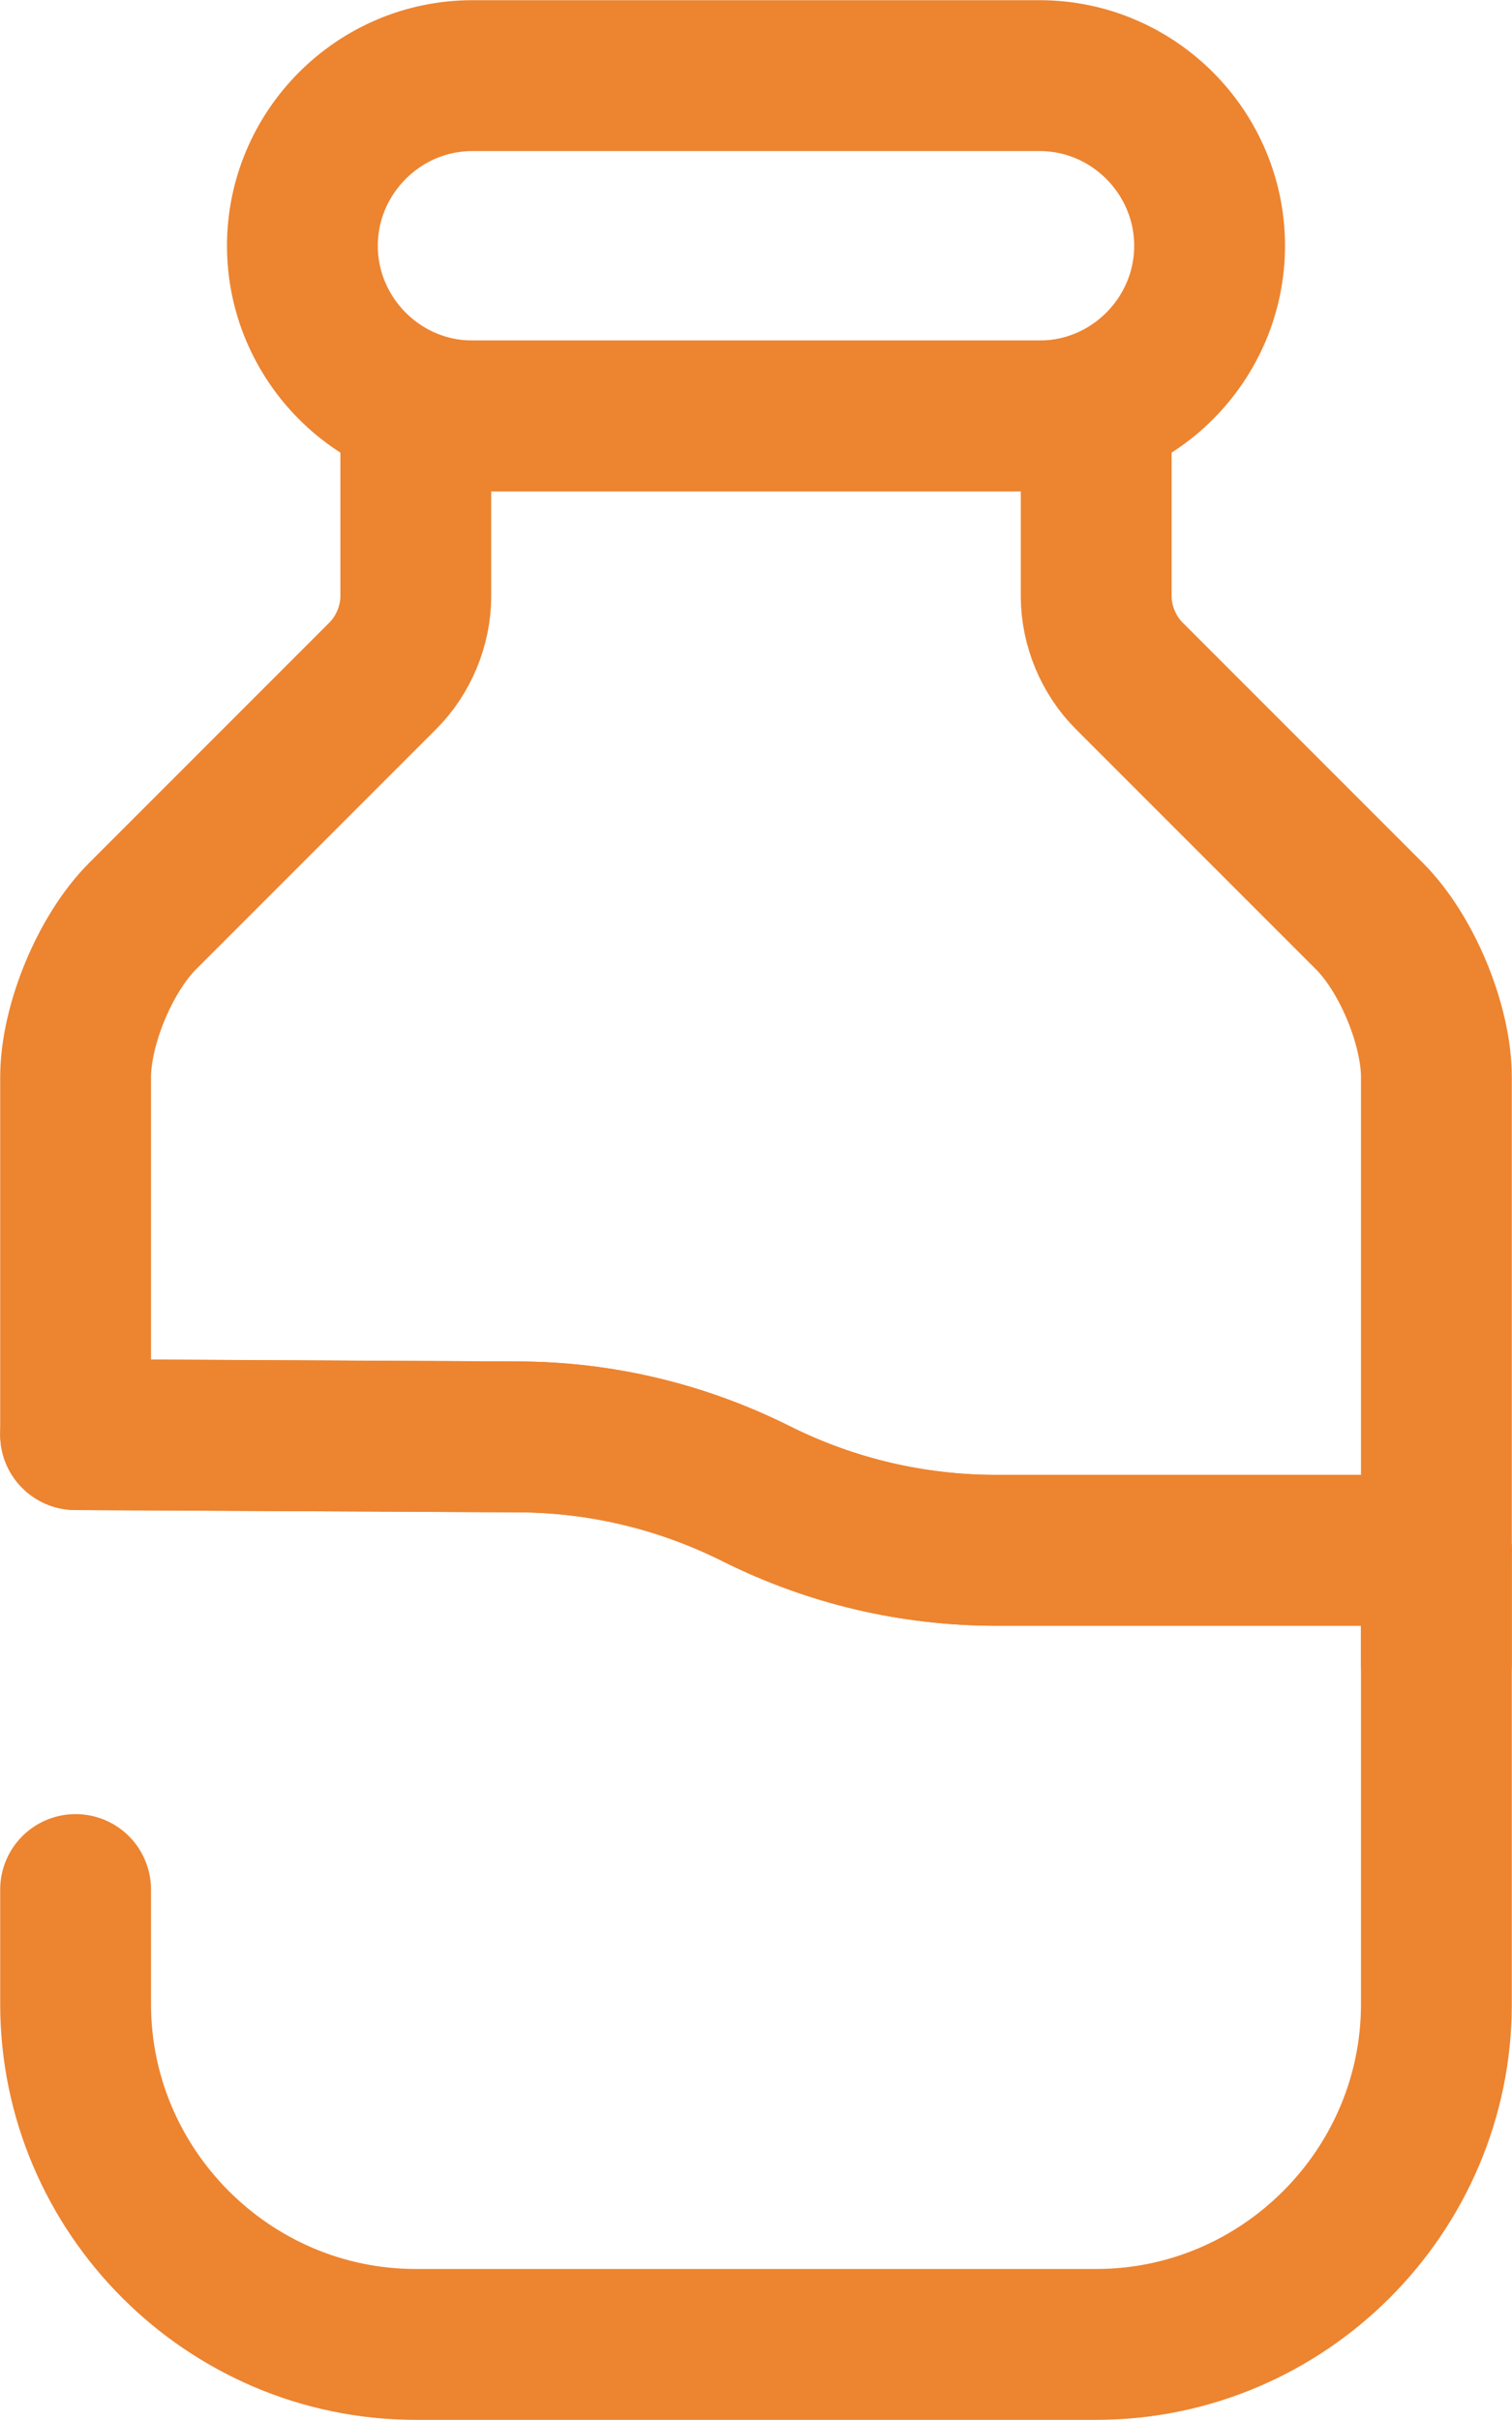
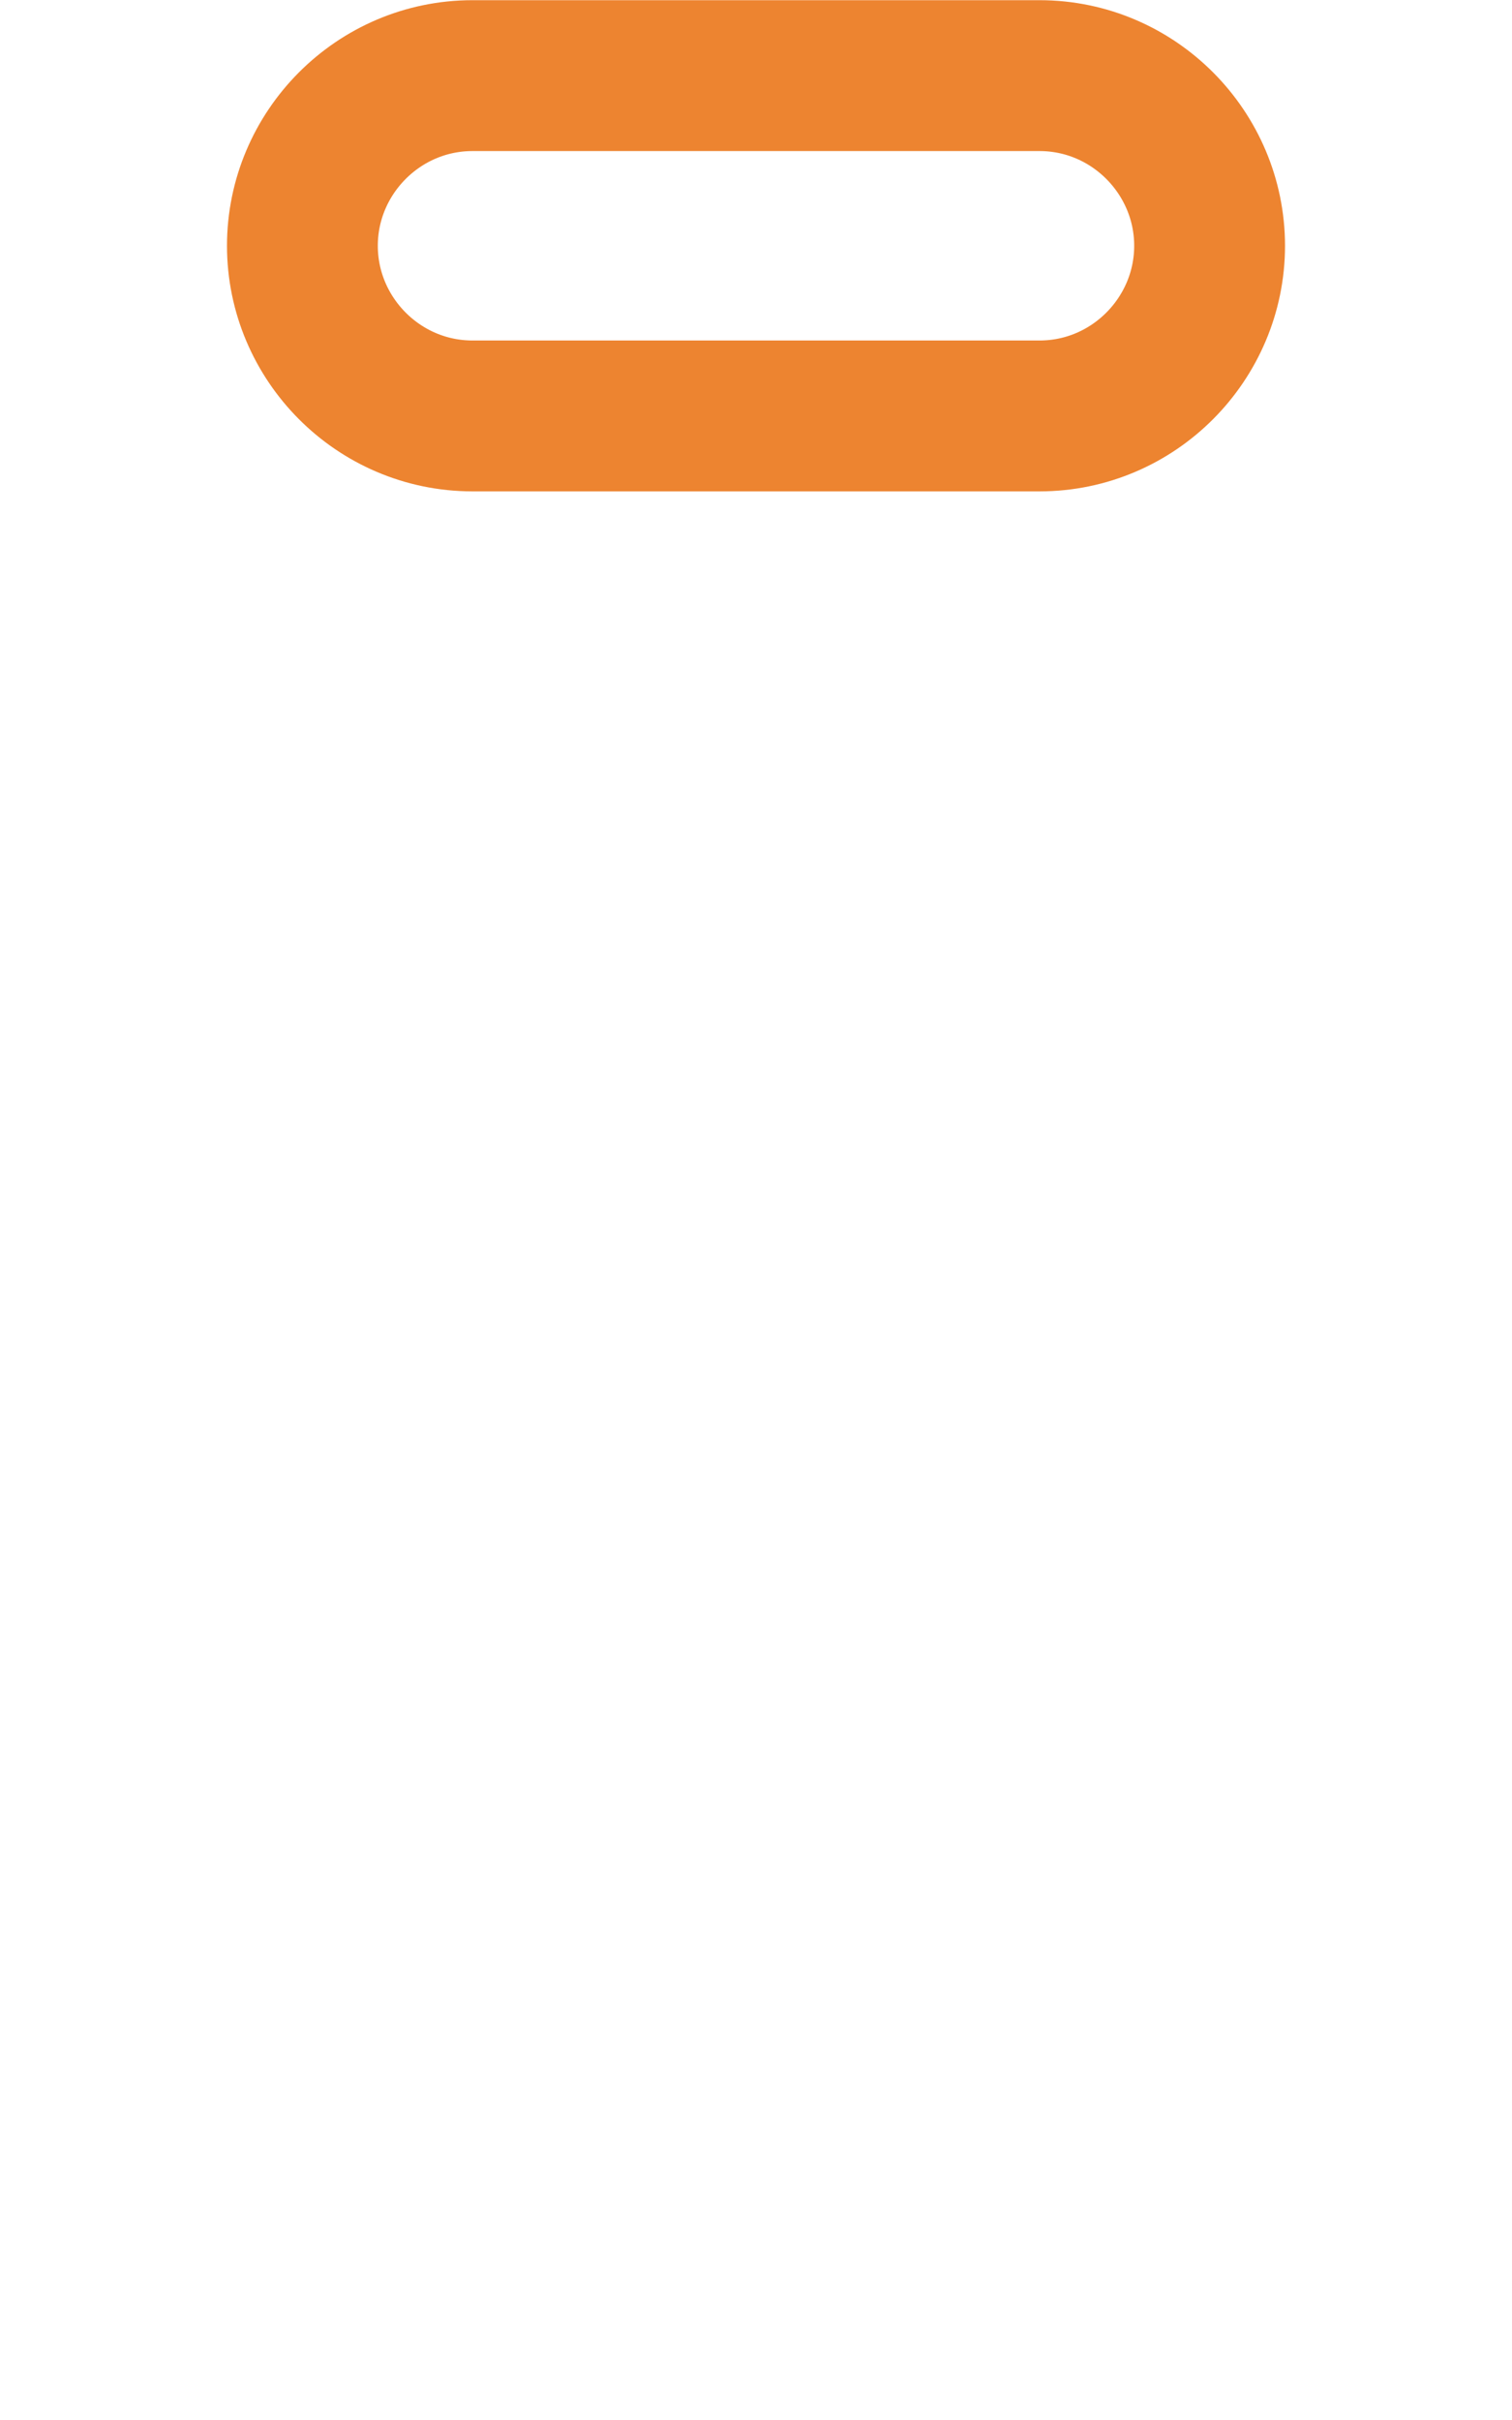
<svg xmlns="http://www.w3.org/2000/svg" width="60" height="96" viewBox="0 0 60 96" fill="none">
-   <path d="M3 56.912L20.505 57.002C23.79 57.002 27.03 57.767 30 59.252C32.97 60.737 36.21 61.502 39.54 61.502H57V79.502C57 86.927 50.925 93.002 43.5 93.002H16.5C9.075 93.002 3 86.927 3 79.502V74.957" stroke="#ED8430" stroke-width="5.985" stroke-linecap="round" stroke-linejoin="round" />
-   <path d="M57 42.735V61.5H39.54C36.21 61.5 32.97 60.735 30 59.25C27.03 57.765 23.79 57 20.505 57L3 56.91V42.735C3 40.665 4.17 37.83 5.655 36.345L15.195 26.805C16.005 25.995 16.5 24.825 16.5 23.655V16.5H43.5V23.655C43.5 24.825 43.995 25.995 44.805 26.805L54.345 36.345C55.83 37.83 57 40.665 57 42.735Z" stroke="#ED8430" stroke-width="5.985" stroke-linecap="round" stroke-linejoin="round" />
-   <path d="M57 66V61.5" stroke="#ED8430" stroke-width="5.985" stroke-linecap="round" stroke-linejoin="round" />
  <path d="M41.25 16.5H18.75C15.015 16.5 12 13.44 12 9.75C12 6.06 15.015 3 18.75 3H41.25C44.985 3 48 6.06 48 9.75C48 13.44 44.985 16.5 41.25 16.5Z" stroke="#ED8430" stroke-width="5.985" stroke-linecap="round" stroke-linejoin="round" />
</svg>